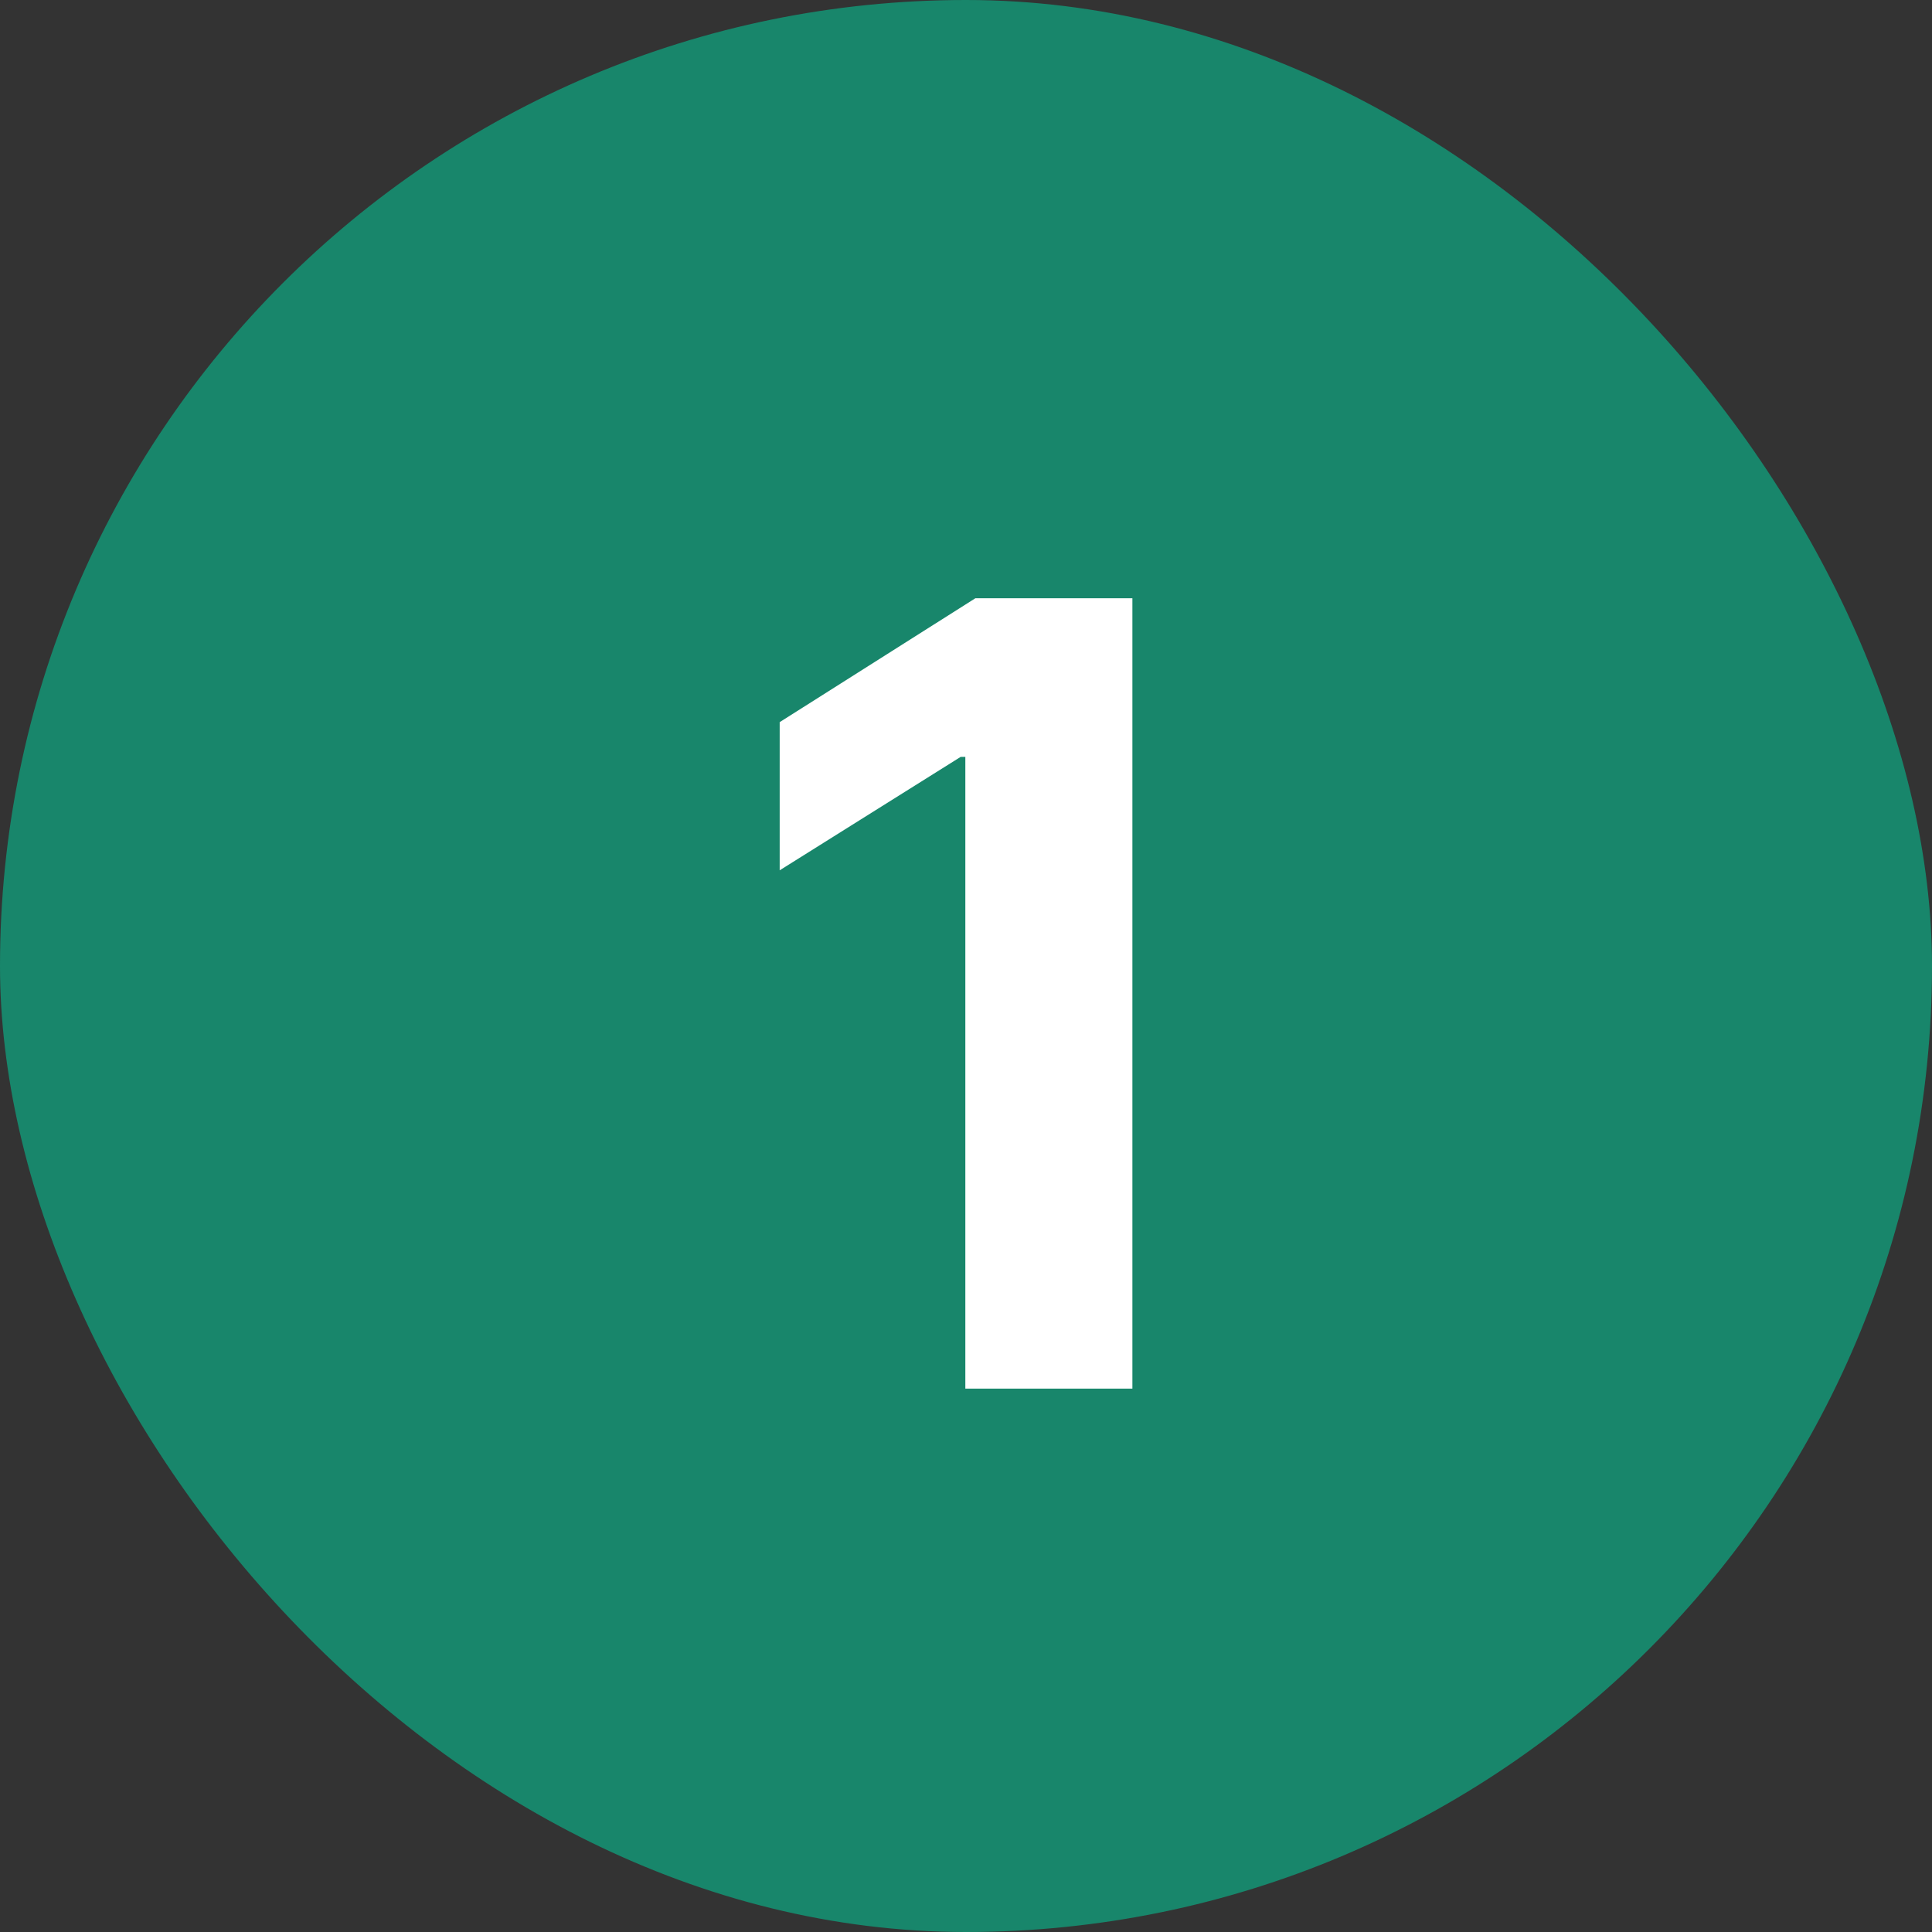
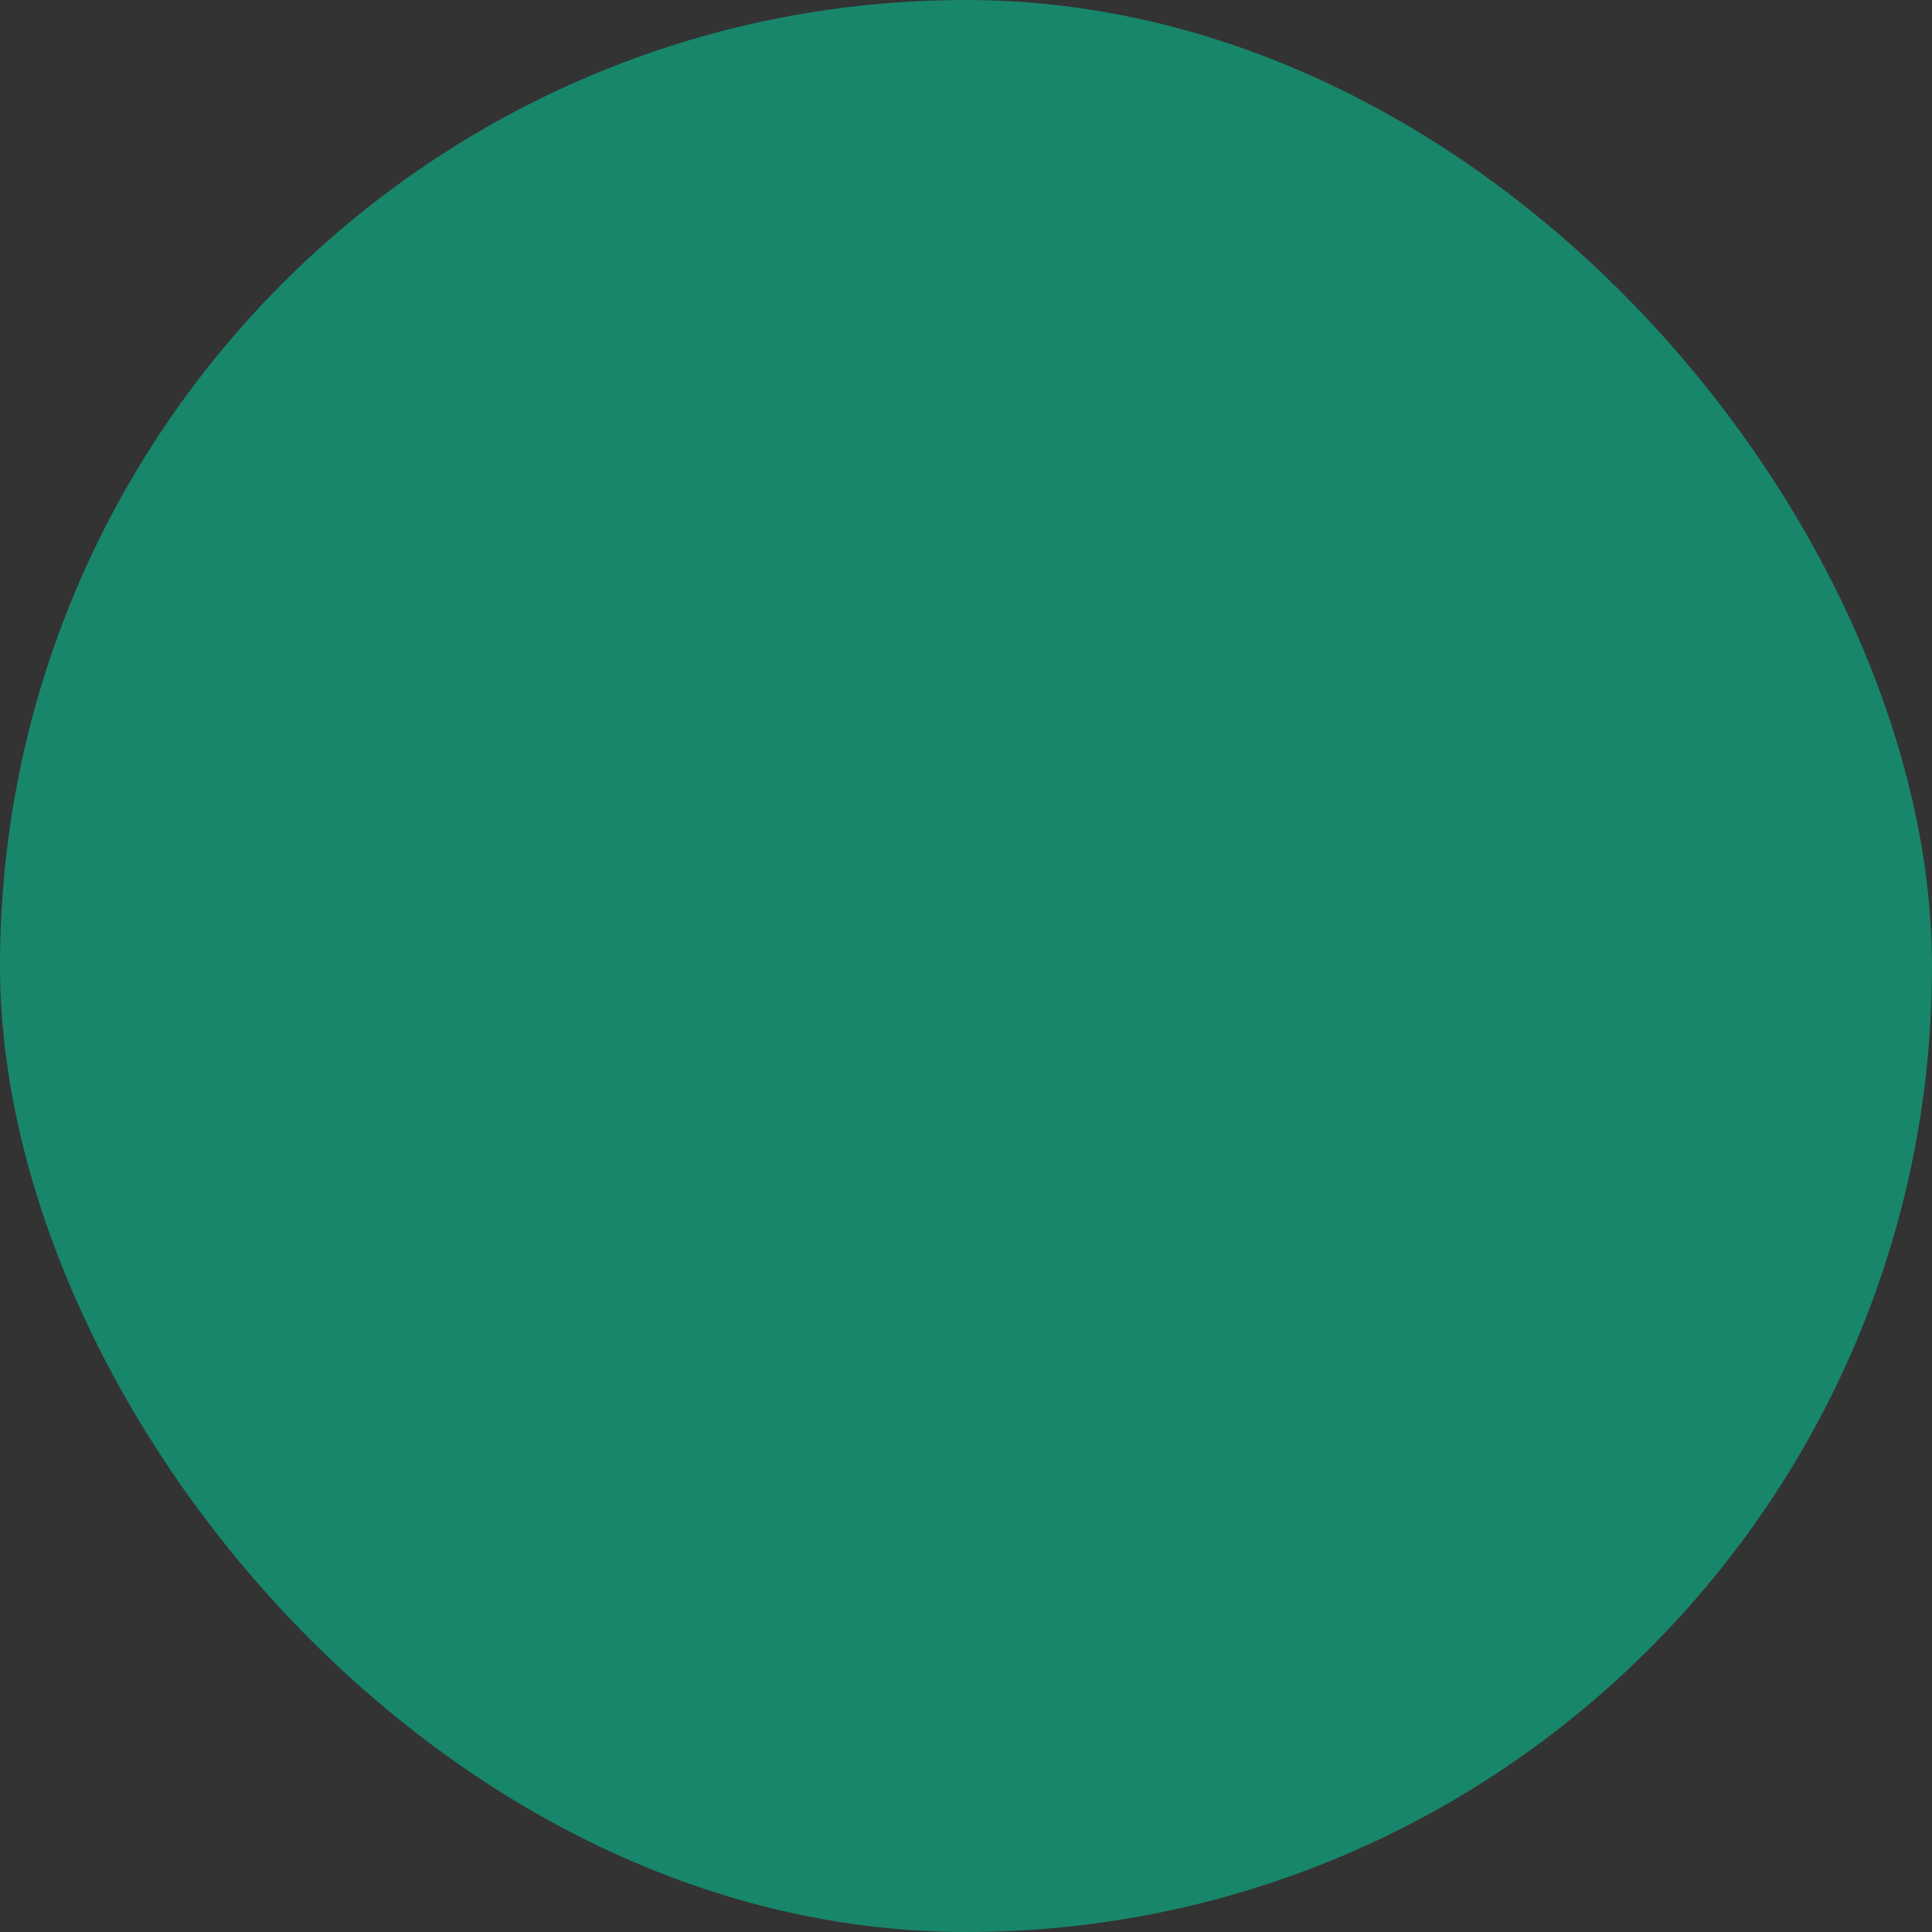
<svg xmlns="http://www.w3.org/2000/svg" width="32" height="32" viewBox="0 0 32 32" fill="none">
  <rect x="0" y="0" width="32" height="32" fill="#333333" stroke="none" />
  <rect width="32" height="32" rx="16" fill="#18866B" />
-   <path d="M18.756 9.909V23H15.989V12.536H15.912L12.914 14.415V11.961L16.155 9.909H18.756Z" fill="white" />
</svg>